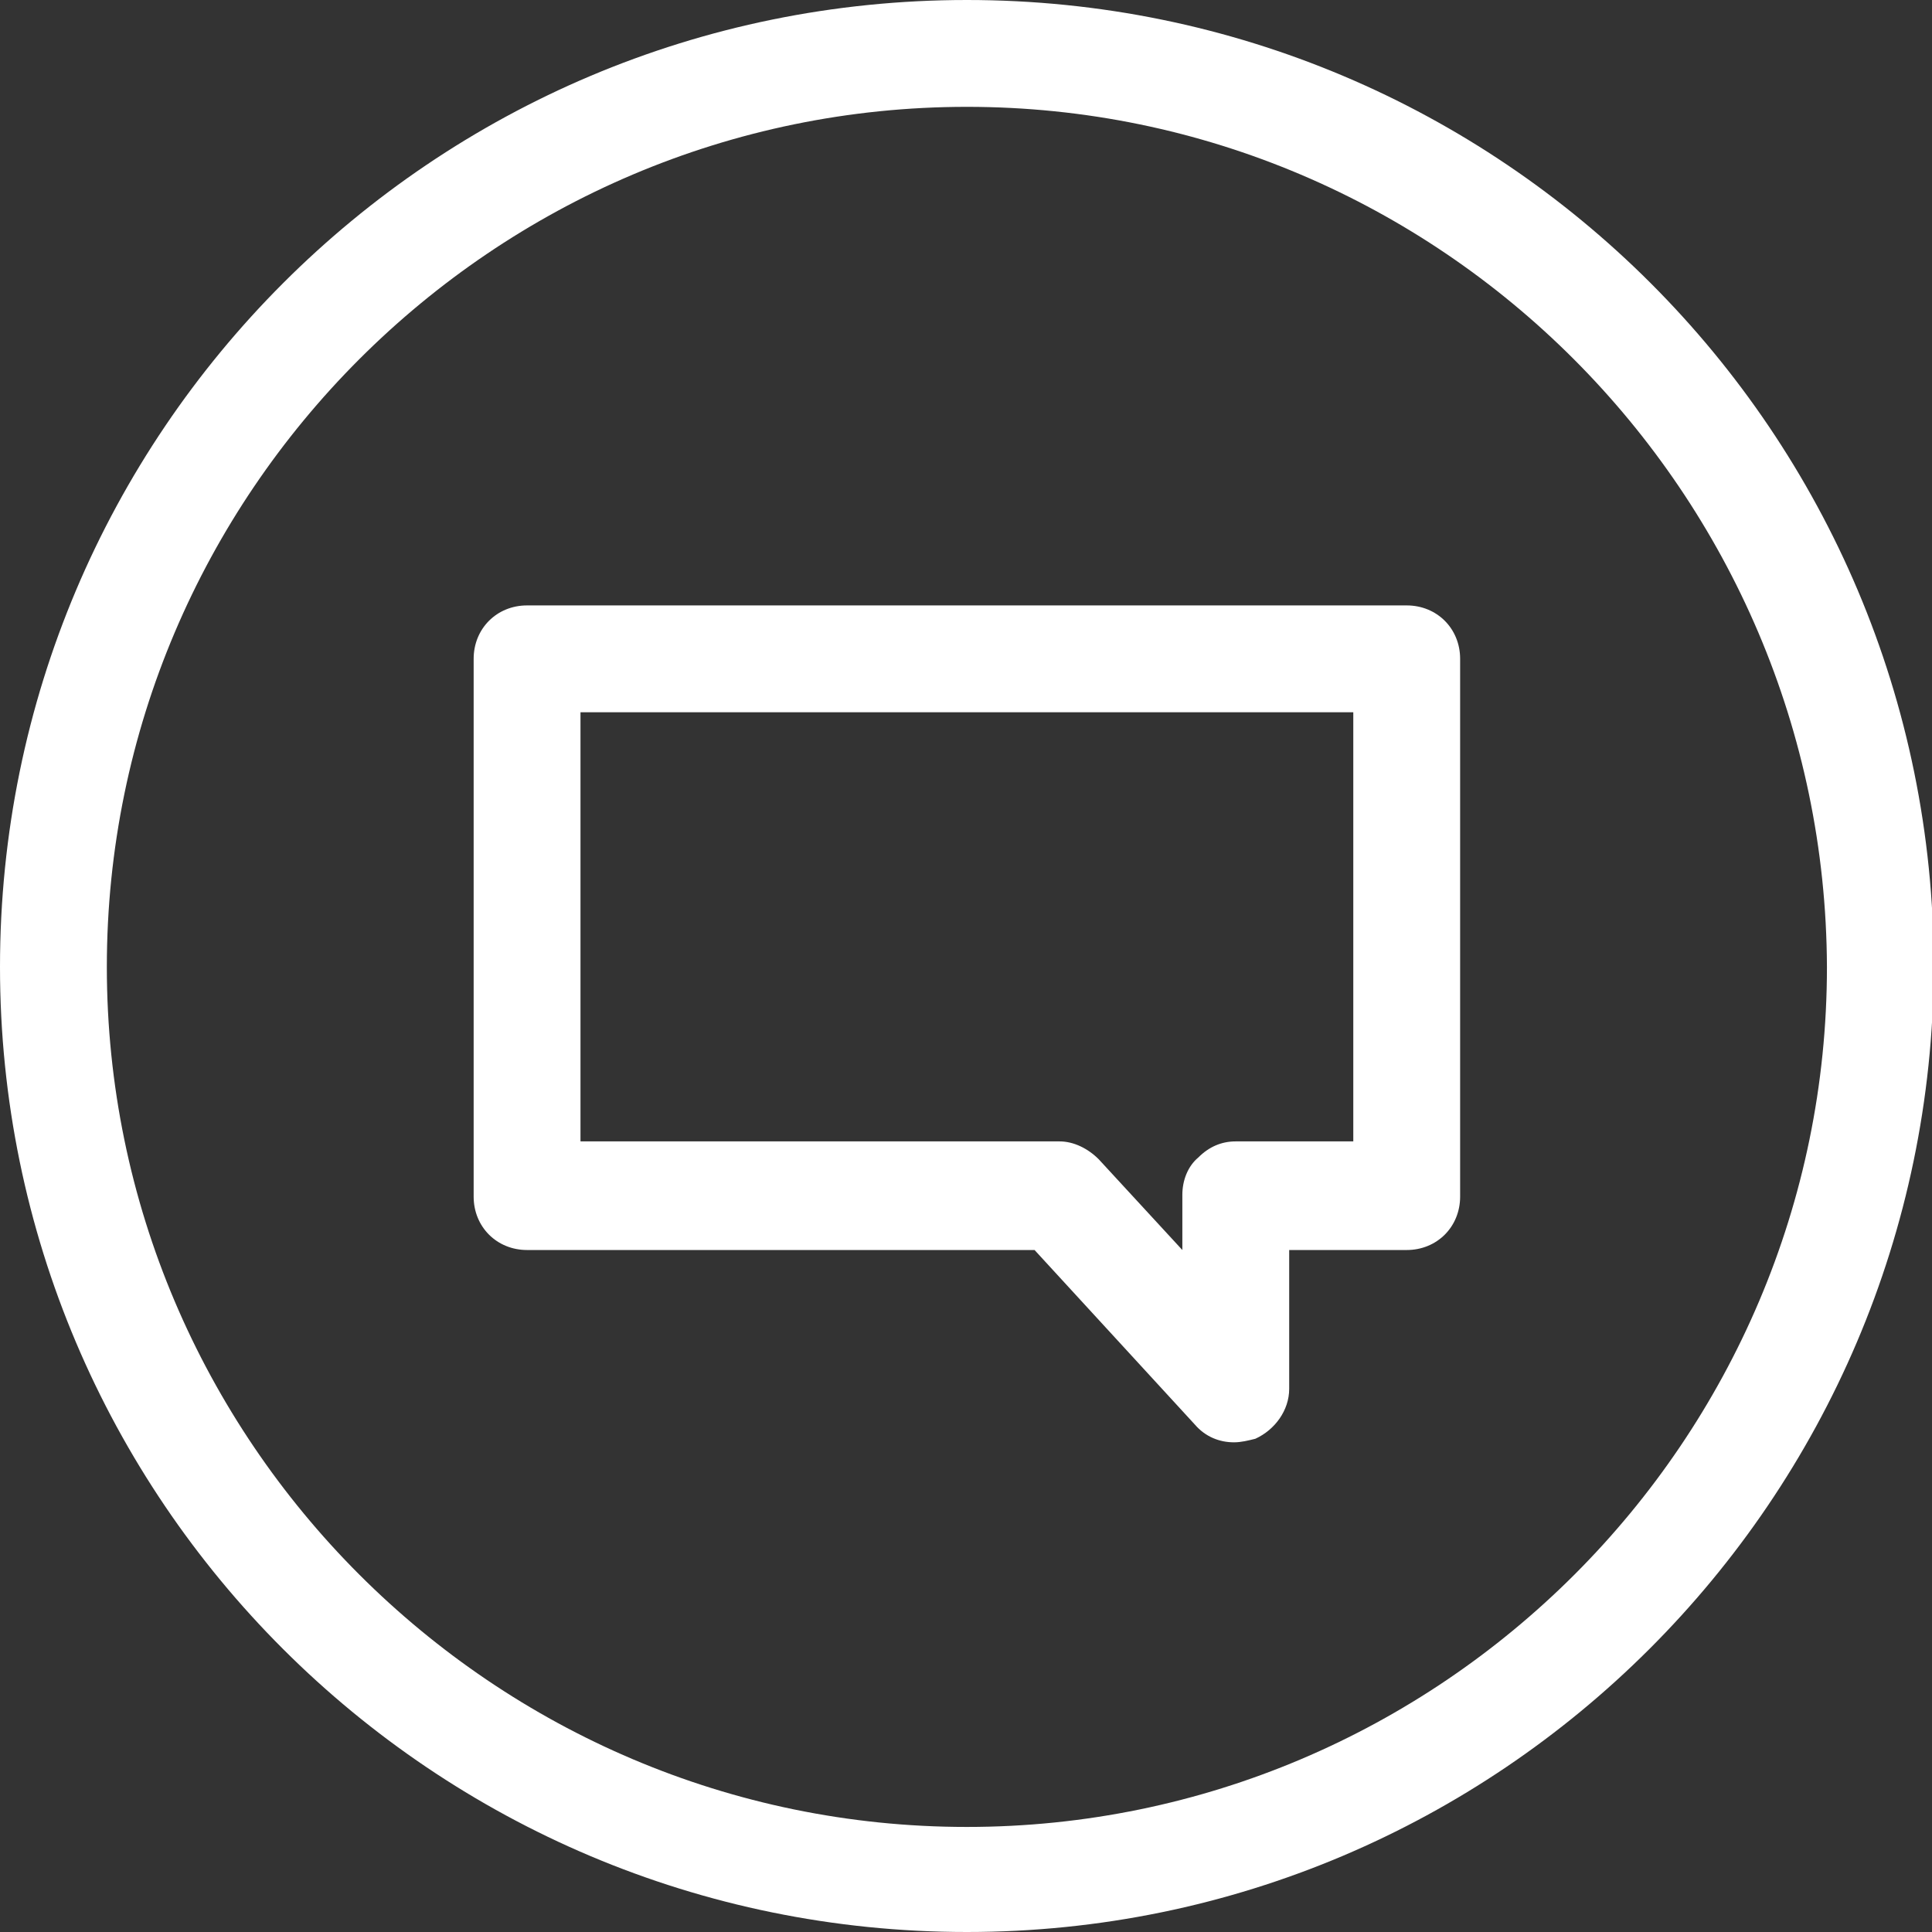
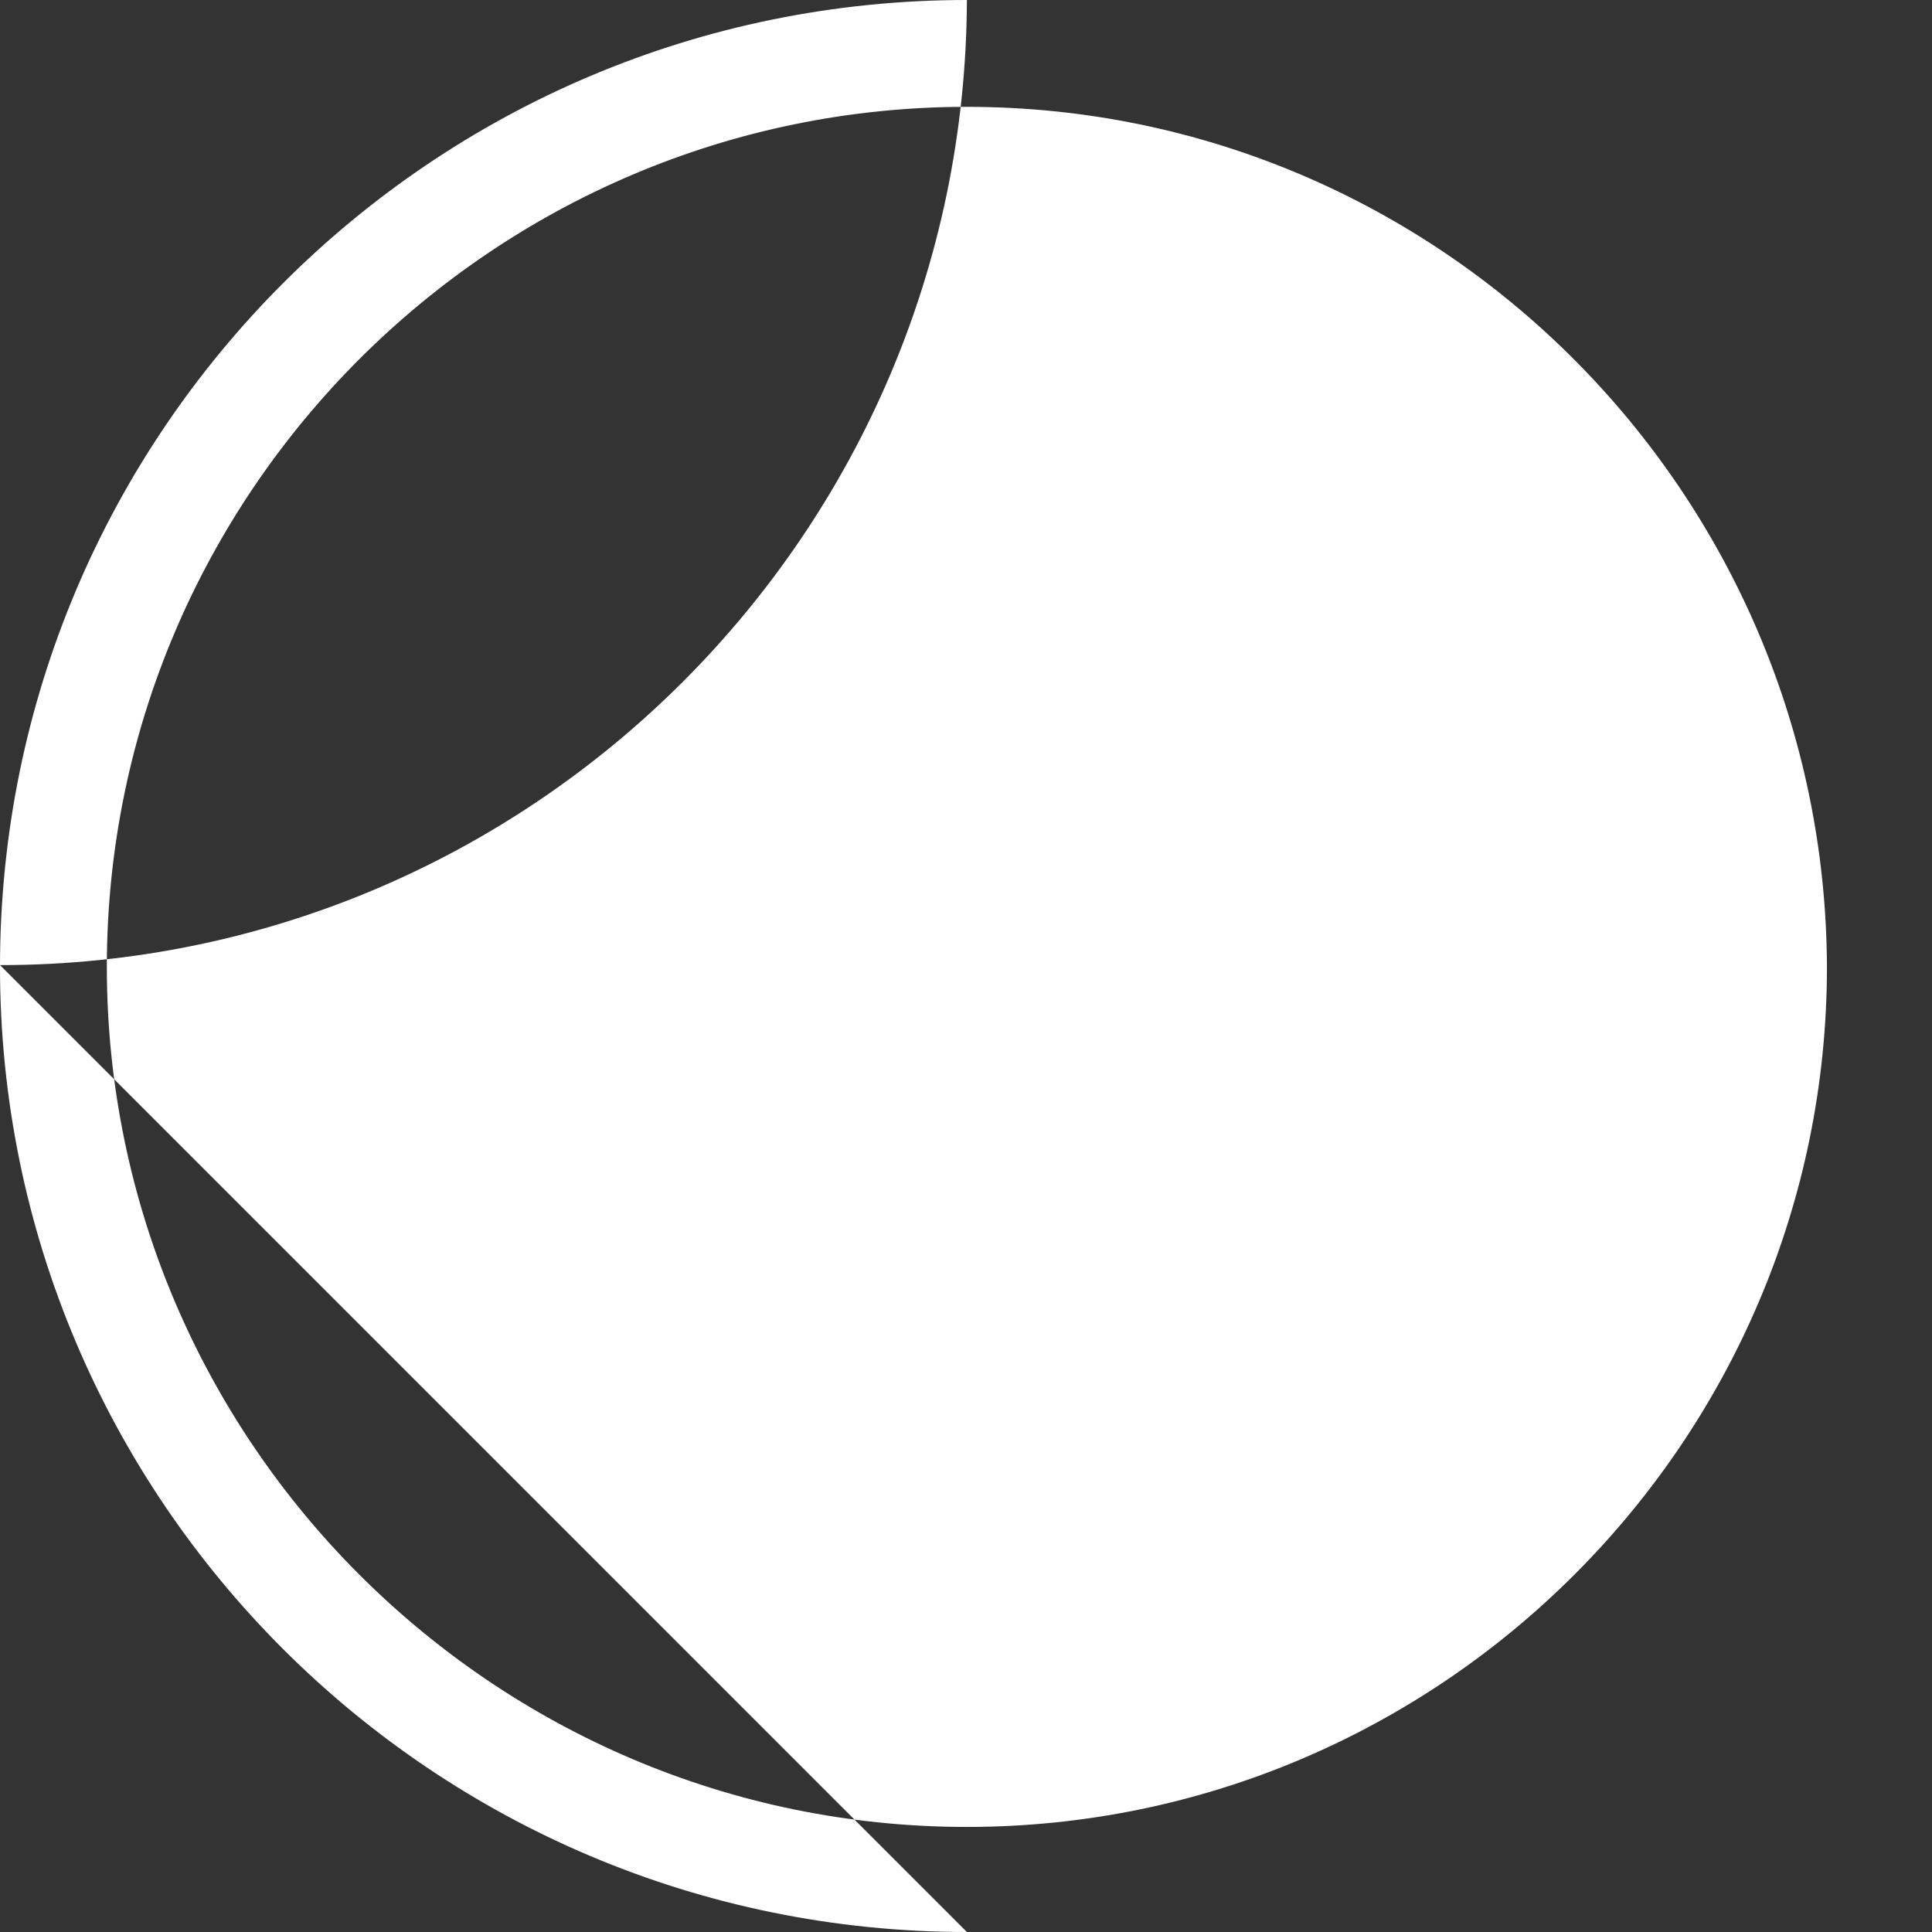
<svg xmlns="http://www.w3.org/2000/svg" fill="white" viewBox="0 0 108.5 108.5">
  <rect x="0" y="0" width="108.5" height="108.5" fill="#333333" stroke="none" />
-   <path d="M54.3 108.5C24.3 108.5 0 84.2 0 54.3 0 24.3 24.3 0 54.3 0s54.3 24.3 54.3 54.3c-.1 29.9-24.4 54.2-54.3 54.2zM54.3 6C27.7 6 6 27.7 6 54.3c0 26.6 21.7 48.3 48.3 48.3s48.3-21.7 48.3-48.3C102.5 27.7 80.9 6 54.3 6z" />
-   <path d="M69.3 81c-.8 0-1.6-.3-2.2-1l-9-9.8H29.6c-1.7 0-3-1.3-3-3V37c0-1.7 1.3-3 3-3H79c1.7 0 3 1.3 3 3v30.2c0 1.7-1.3 3-3 3h-6.6V78c0 1.2-.8 2.3-1.9 2.8-.4.1-.8.2-1.2.2zM32.6 64.1h26.9c.8 0 1.6.4 2.2 1l4.7 5.1v-3.1c0-.8.3-1.6.9-2.1.6-.6 1.3-.9 2.1-.9H76V40H32.6v24.1z" />
+   <path d="M54.3 108.5C24.3 108.5 0 84.2 0 54.3 0 24.3 24.3 0 54.3 0c-.1 29.9-24.4 54.2-54.3 54.2zM54.3 6C27.7 6 6 27.7 6 54.3c0 26.6 21.7 48.3 48.3 48.3s48.3-21.7 48.3-48.3C102.5 27.7 80.9 6 54.3 6z" />
</svg>